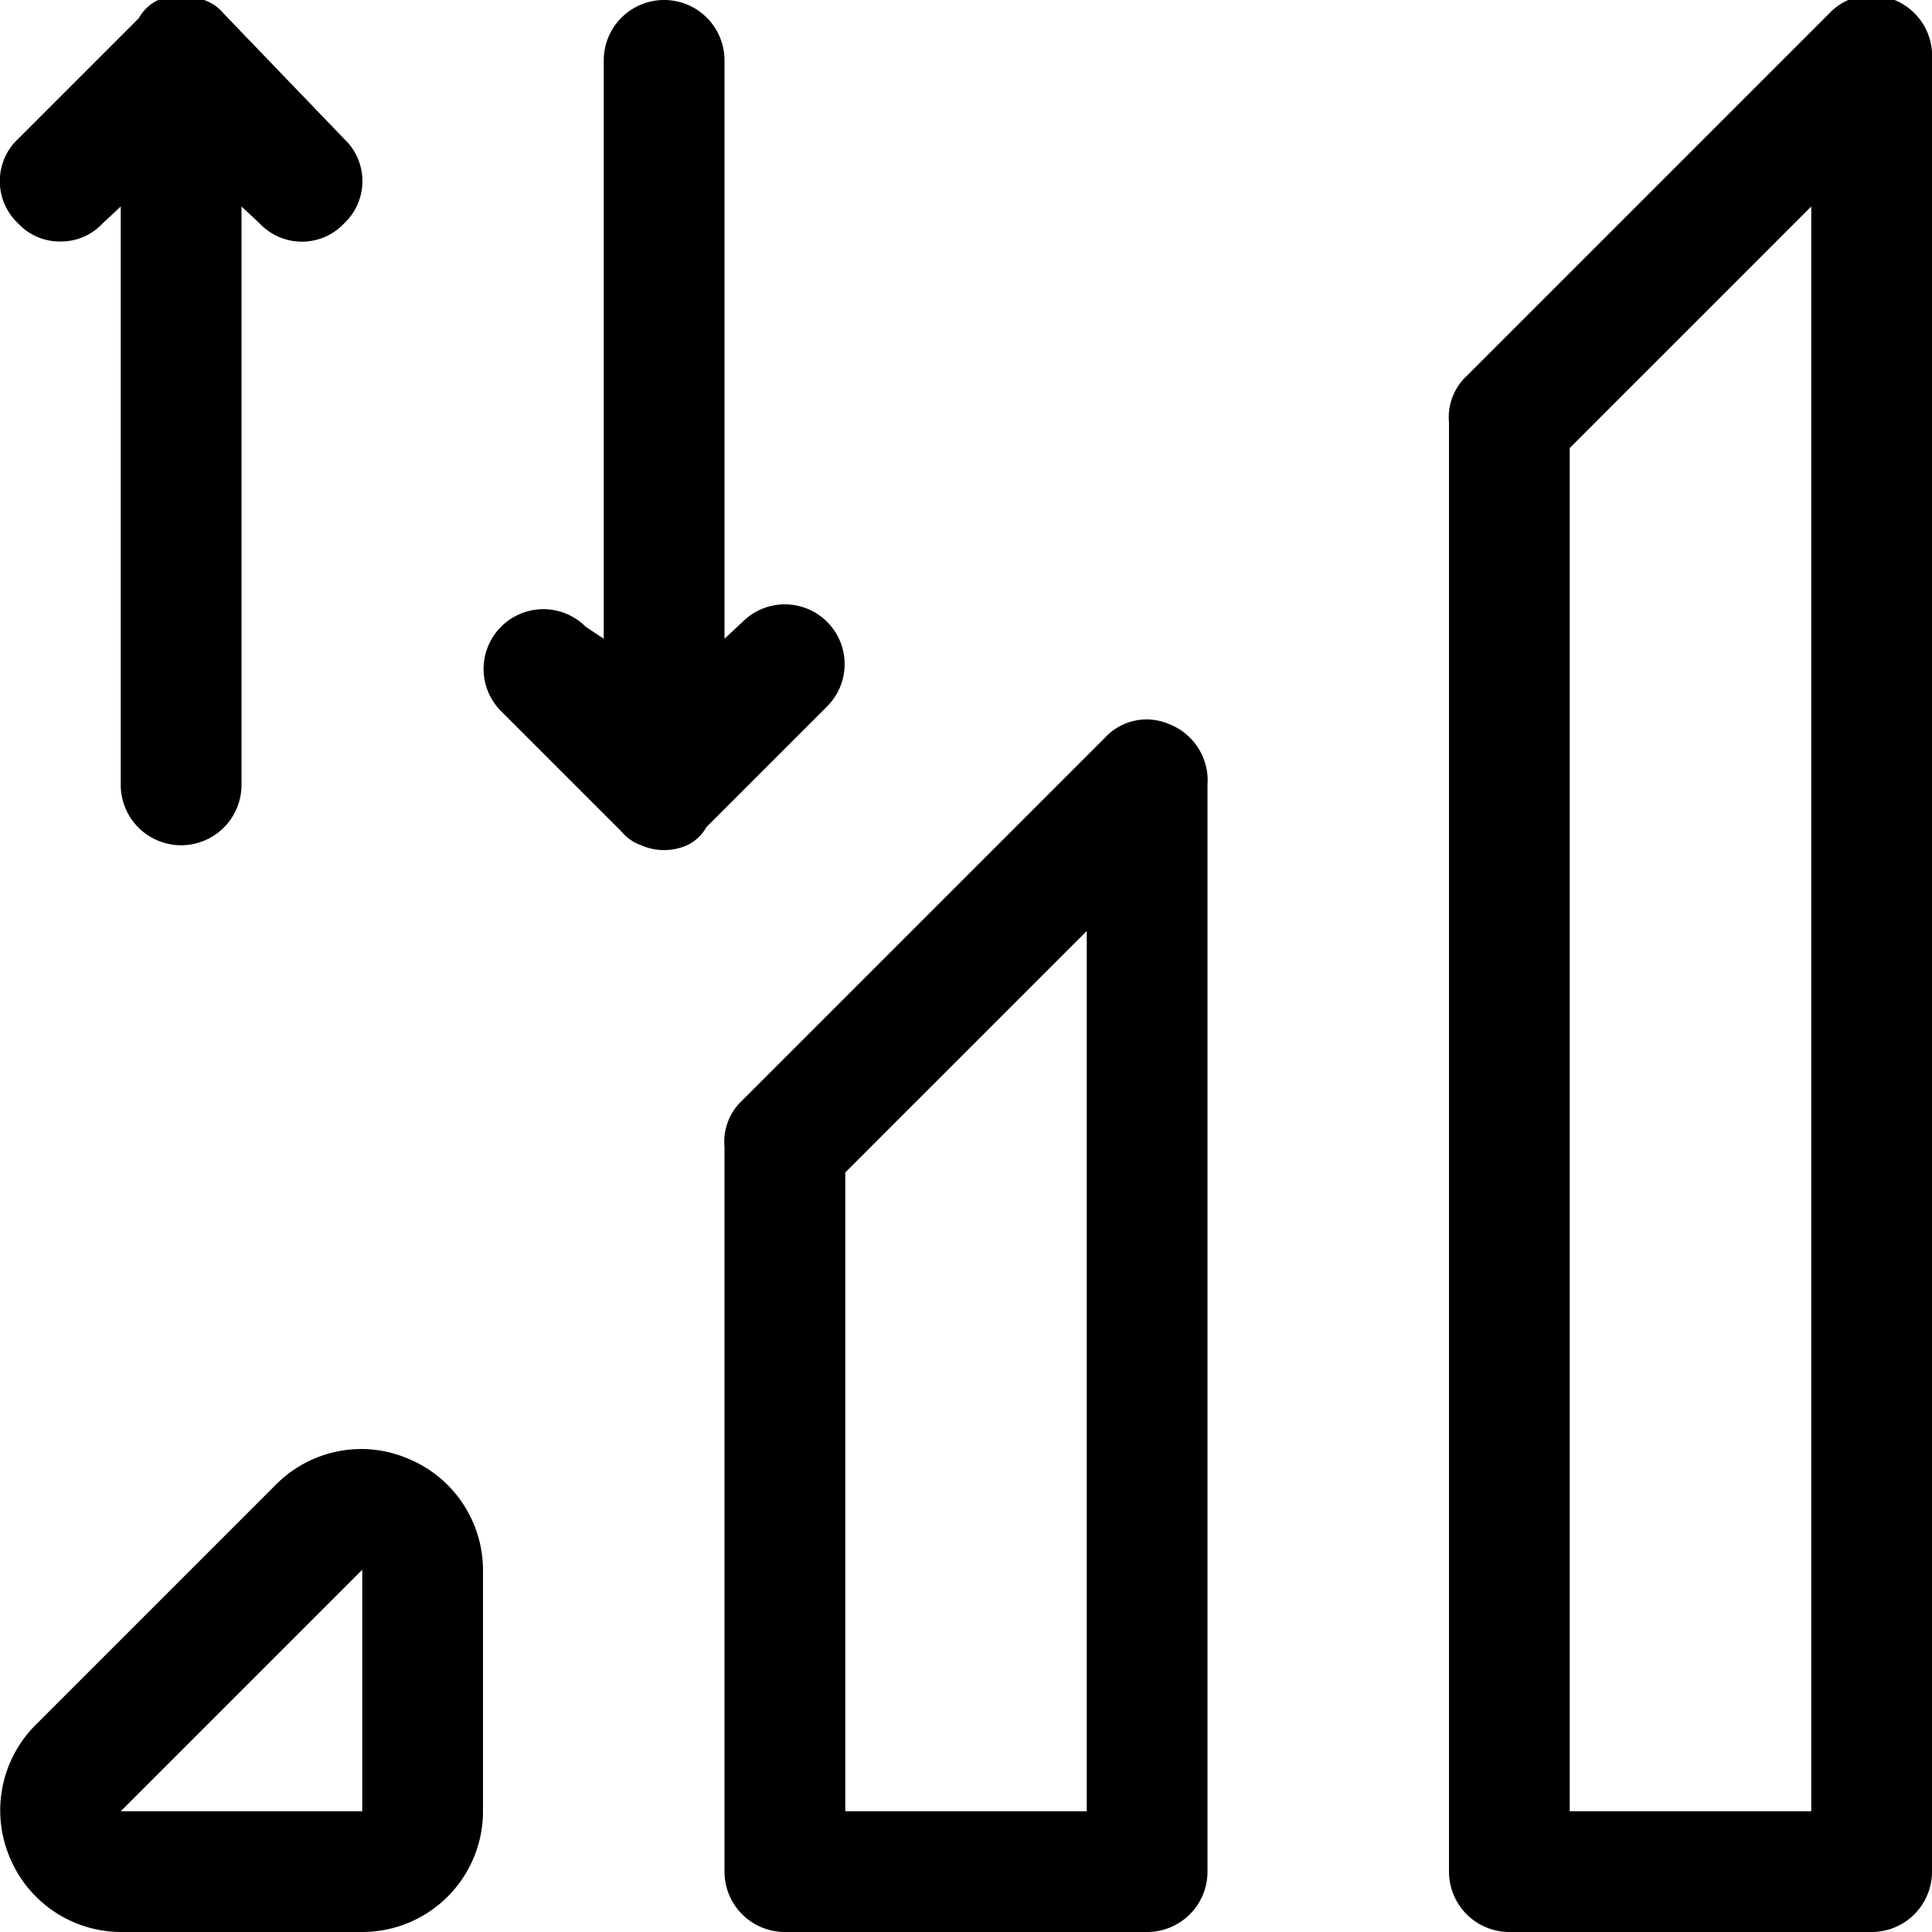
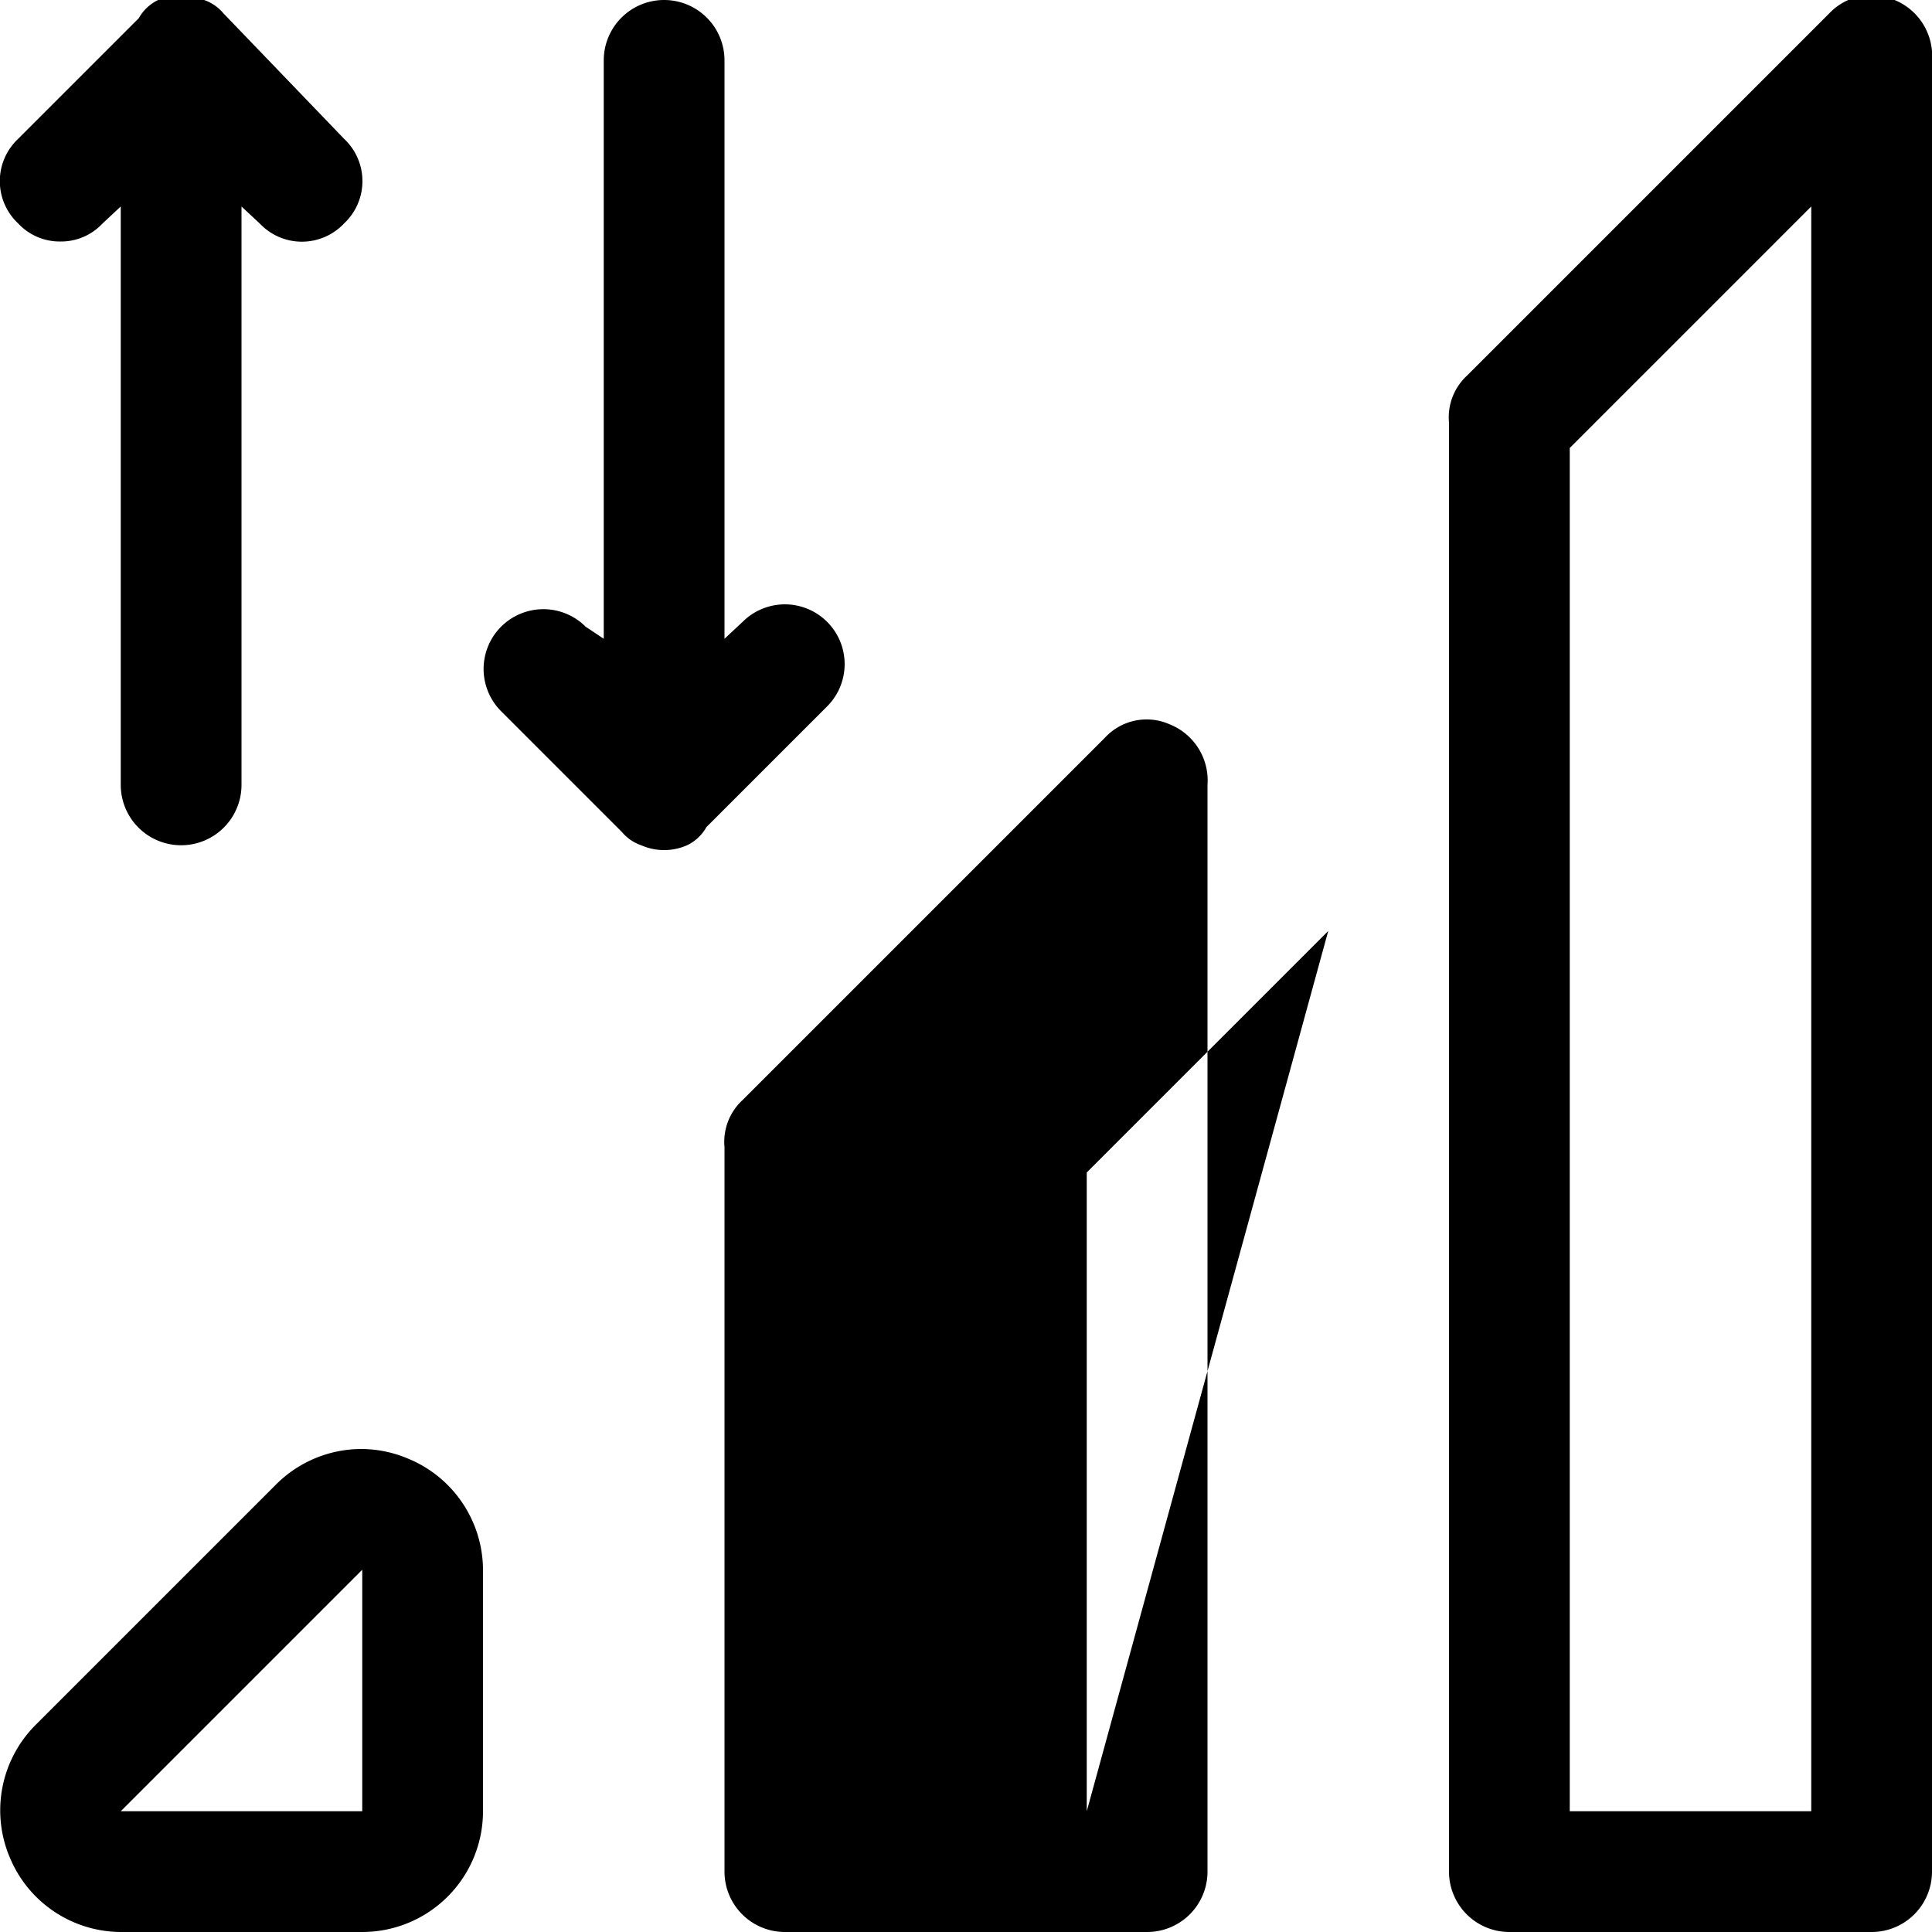
<svg xmlns="http://www.w3.org/2000/svg" fill="#000000" width="800px" height="800px" viewBox="0 0 16 16">
  <g id="Layer_2" data-name="Layer 2">
    <g id="Layer_1-2" data-name="Layer 1">
-       <path d="M9.69,6a.47.47,0,0,0-.54.11l-3,3A.47.47,0,0,0,6,9.5v6a.5.5,0,0,0,.5.5h3a.5.5,0,0,0,.5-.5v-9A.5.5,0,0,0,9.69,6ZM9,15H7V9.71l2-2ZM3.38,12.08A1,1,0,0,0,3,12a1,1,0,0,0-.71.29l-2,2a1,1,0,0,0-.21,1.09A1,1,0,0,0,1,16H3a1,1,0,0,0,1-1V13A1,1,0,0,0,3.38,12.08ZM3,15H1l2-2ZM15.69,0a.48.48,0,0,0-.54.11l-3,3A.47.47,0,0,0,12,3.5v12a.5.5,0,0,0,.5.5h3a.5.5,0,0,0,.5-.5V.5A.5.5,0,0,0,15.69,0ZM15,15H13V3.71l2-2ZM2.85,1.15a.48.48,0,0,1,0,.7.48.48,0,0,1-.7,0L2,1.71V6.5a.5.5,0,0,1-1,0V1.71l-.15.14A.47.47,0,0,1,.5,2a.47.47,0,0,1-.35-.15.48.48,0,0,1,0-.7l1-1A.36.36,0,0,1,1.31,0a.5.5,0,0,1,.38,0,.36.36,0,0,1,.16.11Zm4,4.7-1,1A.36.36,0,0,1,5.69,7a.47.47,0,0,1-.38,0,.36.36,0,0,1-.16-.11l-1-1a.49.49,0,0,1,.7-.7L5,5.29V.5a.5.5,0,0,1,1,0V5.29l.15-.14a.49.49,0,0,1,.7.7Z" />
+       <path d="M9.69,6a.47.47,0,0,0-.54.11l-3,3A.47.47,0,0,0,6,9.5v6a.5.5,0,0,0,.5.5h3a.5.5,0,0,0,.5-.5v-9A.5.5,0,0,0,9.69,6ZM9,15V9.71l2-2ZM3.38,12.08A1,1,0,0,0,3,12a1,1,0,0,0-.71.29l-2,2a1,1,0,0,0-.21,1.09A1,1,0,0,0,1,16H3a1,1,0,0,0,1-1V13A1,1,0,0,0,3.38,12.08ZM3,15H1l2-2ZM15.69,0a.48.48,0,0,0-.54.11l-3,3A.47.47,0,0,0,12,3.5v12a.5.5,0,0,0,.5.5h3a.5.5,0,0,0,.5-.5V.5A.5.5,0,0,0,15.69,0ZM15,15H13V3.71l2-2ZM2.85,1.15a.48.48,0,0,1,0,.7.48.48,0,0,1-.7,0L2,1.71V6.5a.5.5,0,0,1-1,0V1.71l-.15.14A.47.47,0,0,1,.5,2a.47.47,0,0,1-.35-.15.48.48,0,0,1,0-.7l1-1A.36.36,0,0,1,1.31,0a.5.5,0,0,1,.38,0,.36.36,0,0,1,.16.11Zm4,4.7-1,1A.36.36,0,0,1,5.69,7a.47.47,0,0,1-.38,0,.36.36,0,0,1-.16-.11l-1-1a.49.49,0,0,1,.7-.7L5,5.29V.5a.5.5,0,0,1,1,0V5.29l.15-.14a.49.49,0,0,1,.7.7Z" />
    </g>
  </g>
</svg>